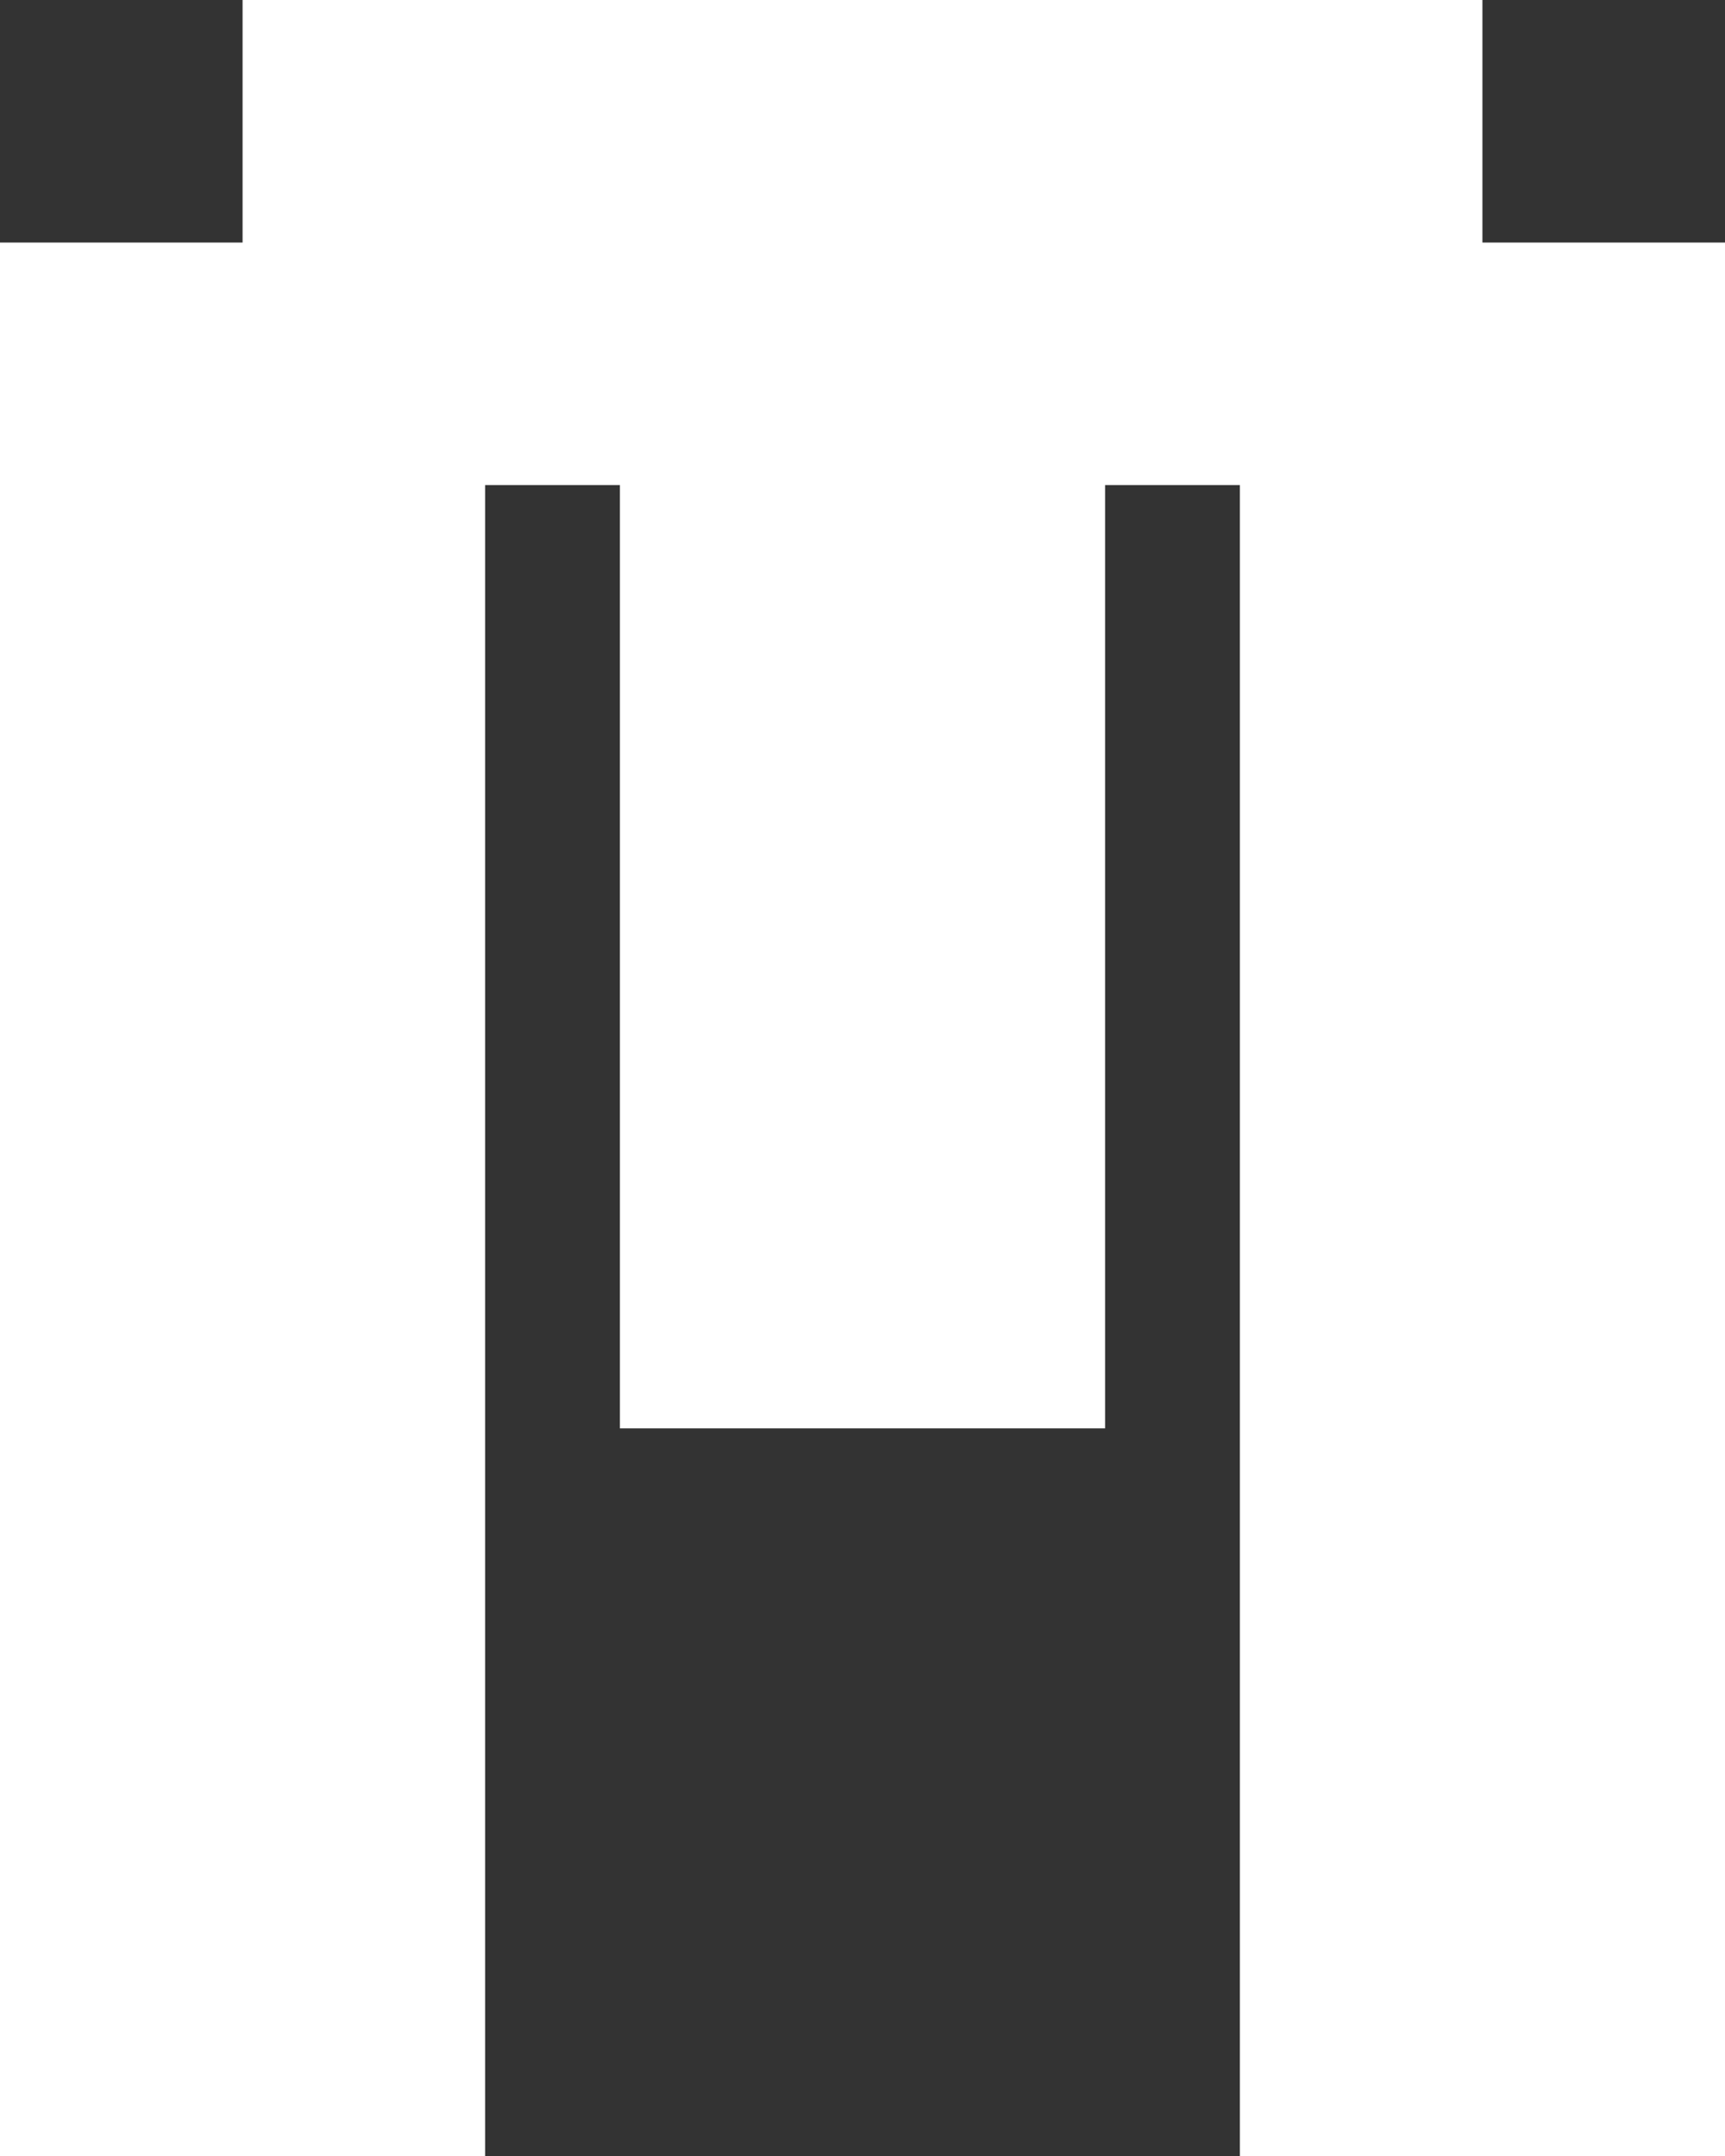
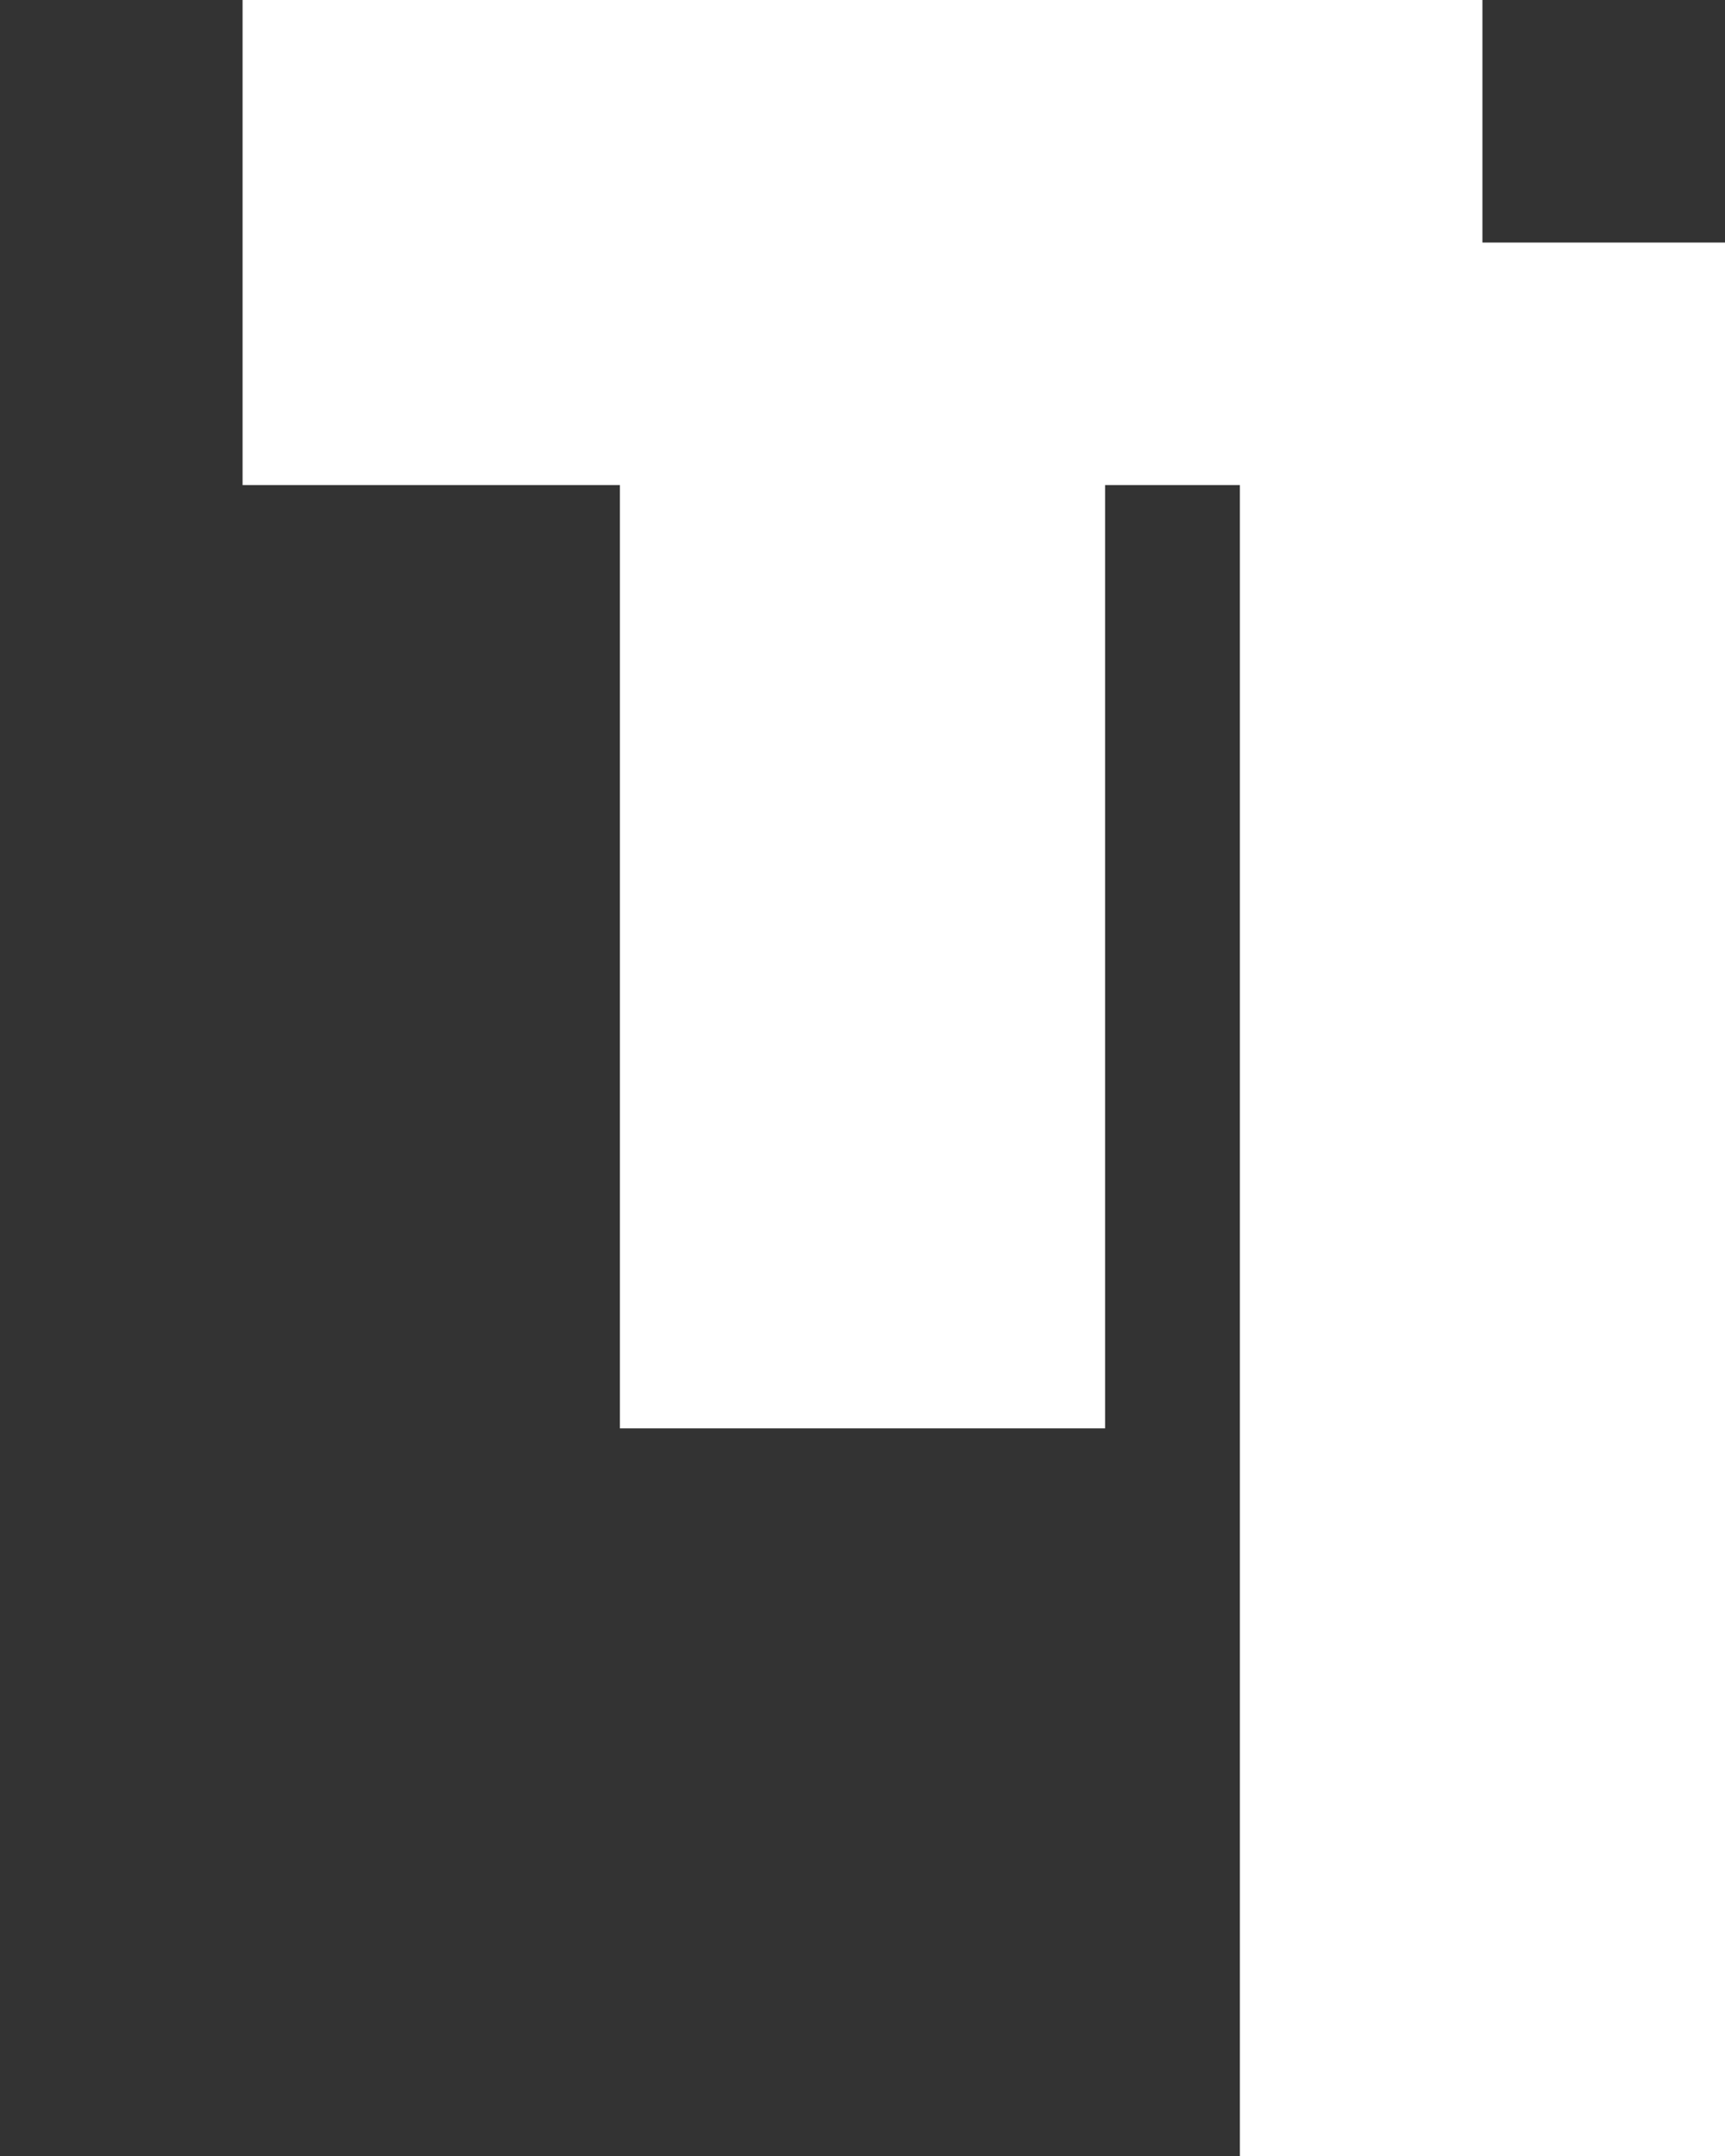
<svg xmlns="http://www.w3.org/2000/svg" width="128" height="160" viewBox="0 0 128 160" fill="none">
  <rect x="0" y="0" width="128" height="160" fill="#333333" stroke="none" />
-   <path d="M0 18H36V160H0V18Z" fill="white" />
  <path d="M92 18H128V160H92V18Z" fill="white" />
  <path d="M46 18H82V106H46V18Z" fill="white" />
  <path d="M18 36V0H110V36H18Z" fill="white" />
</svg>